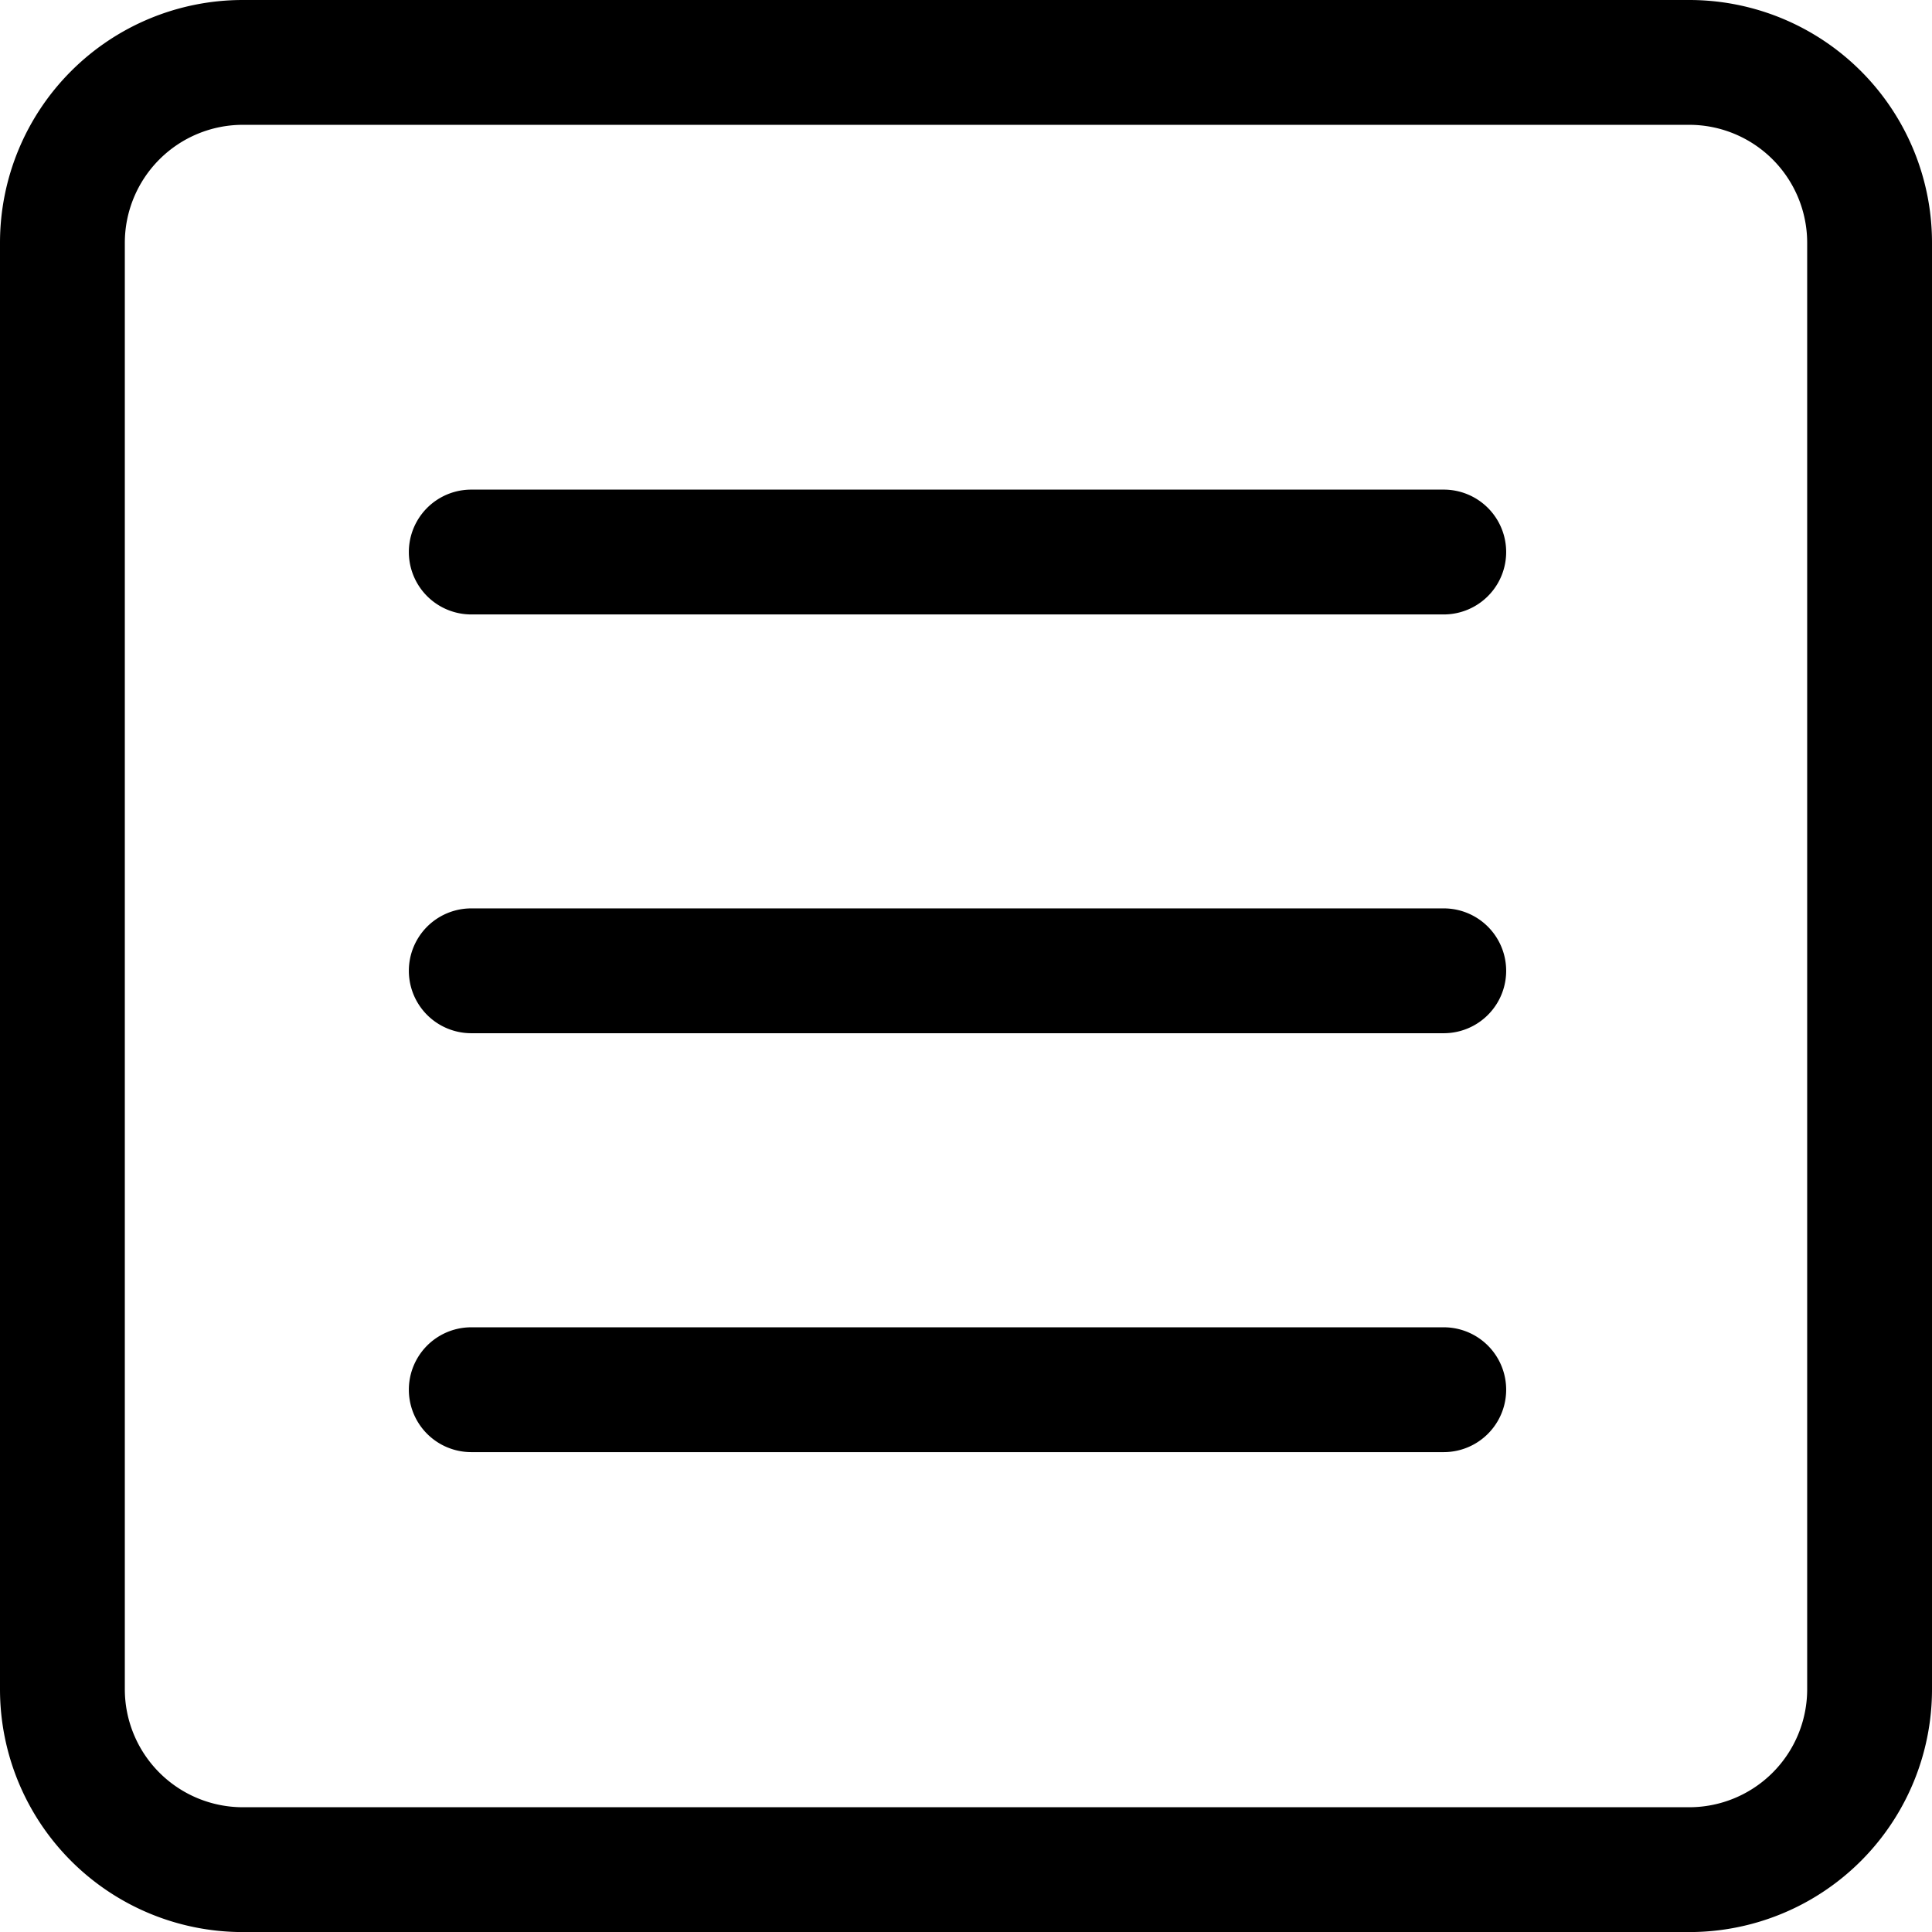
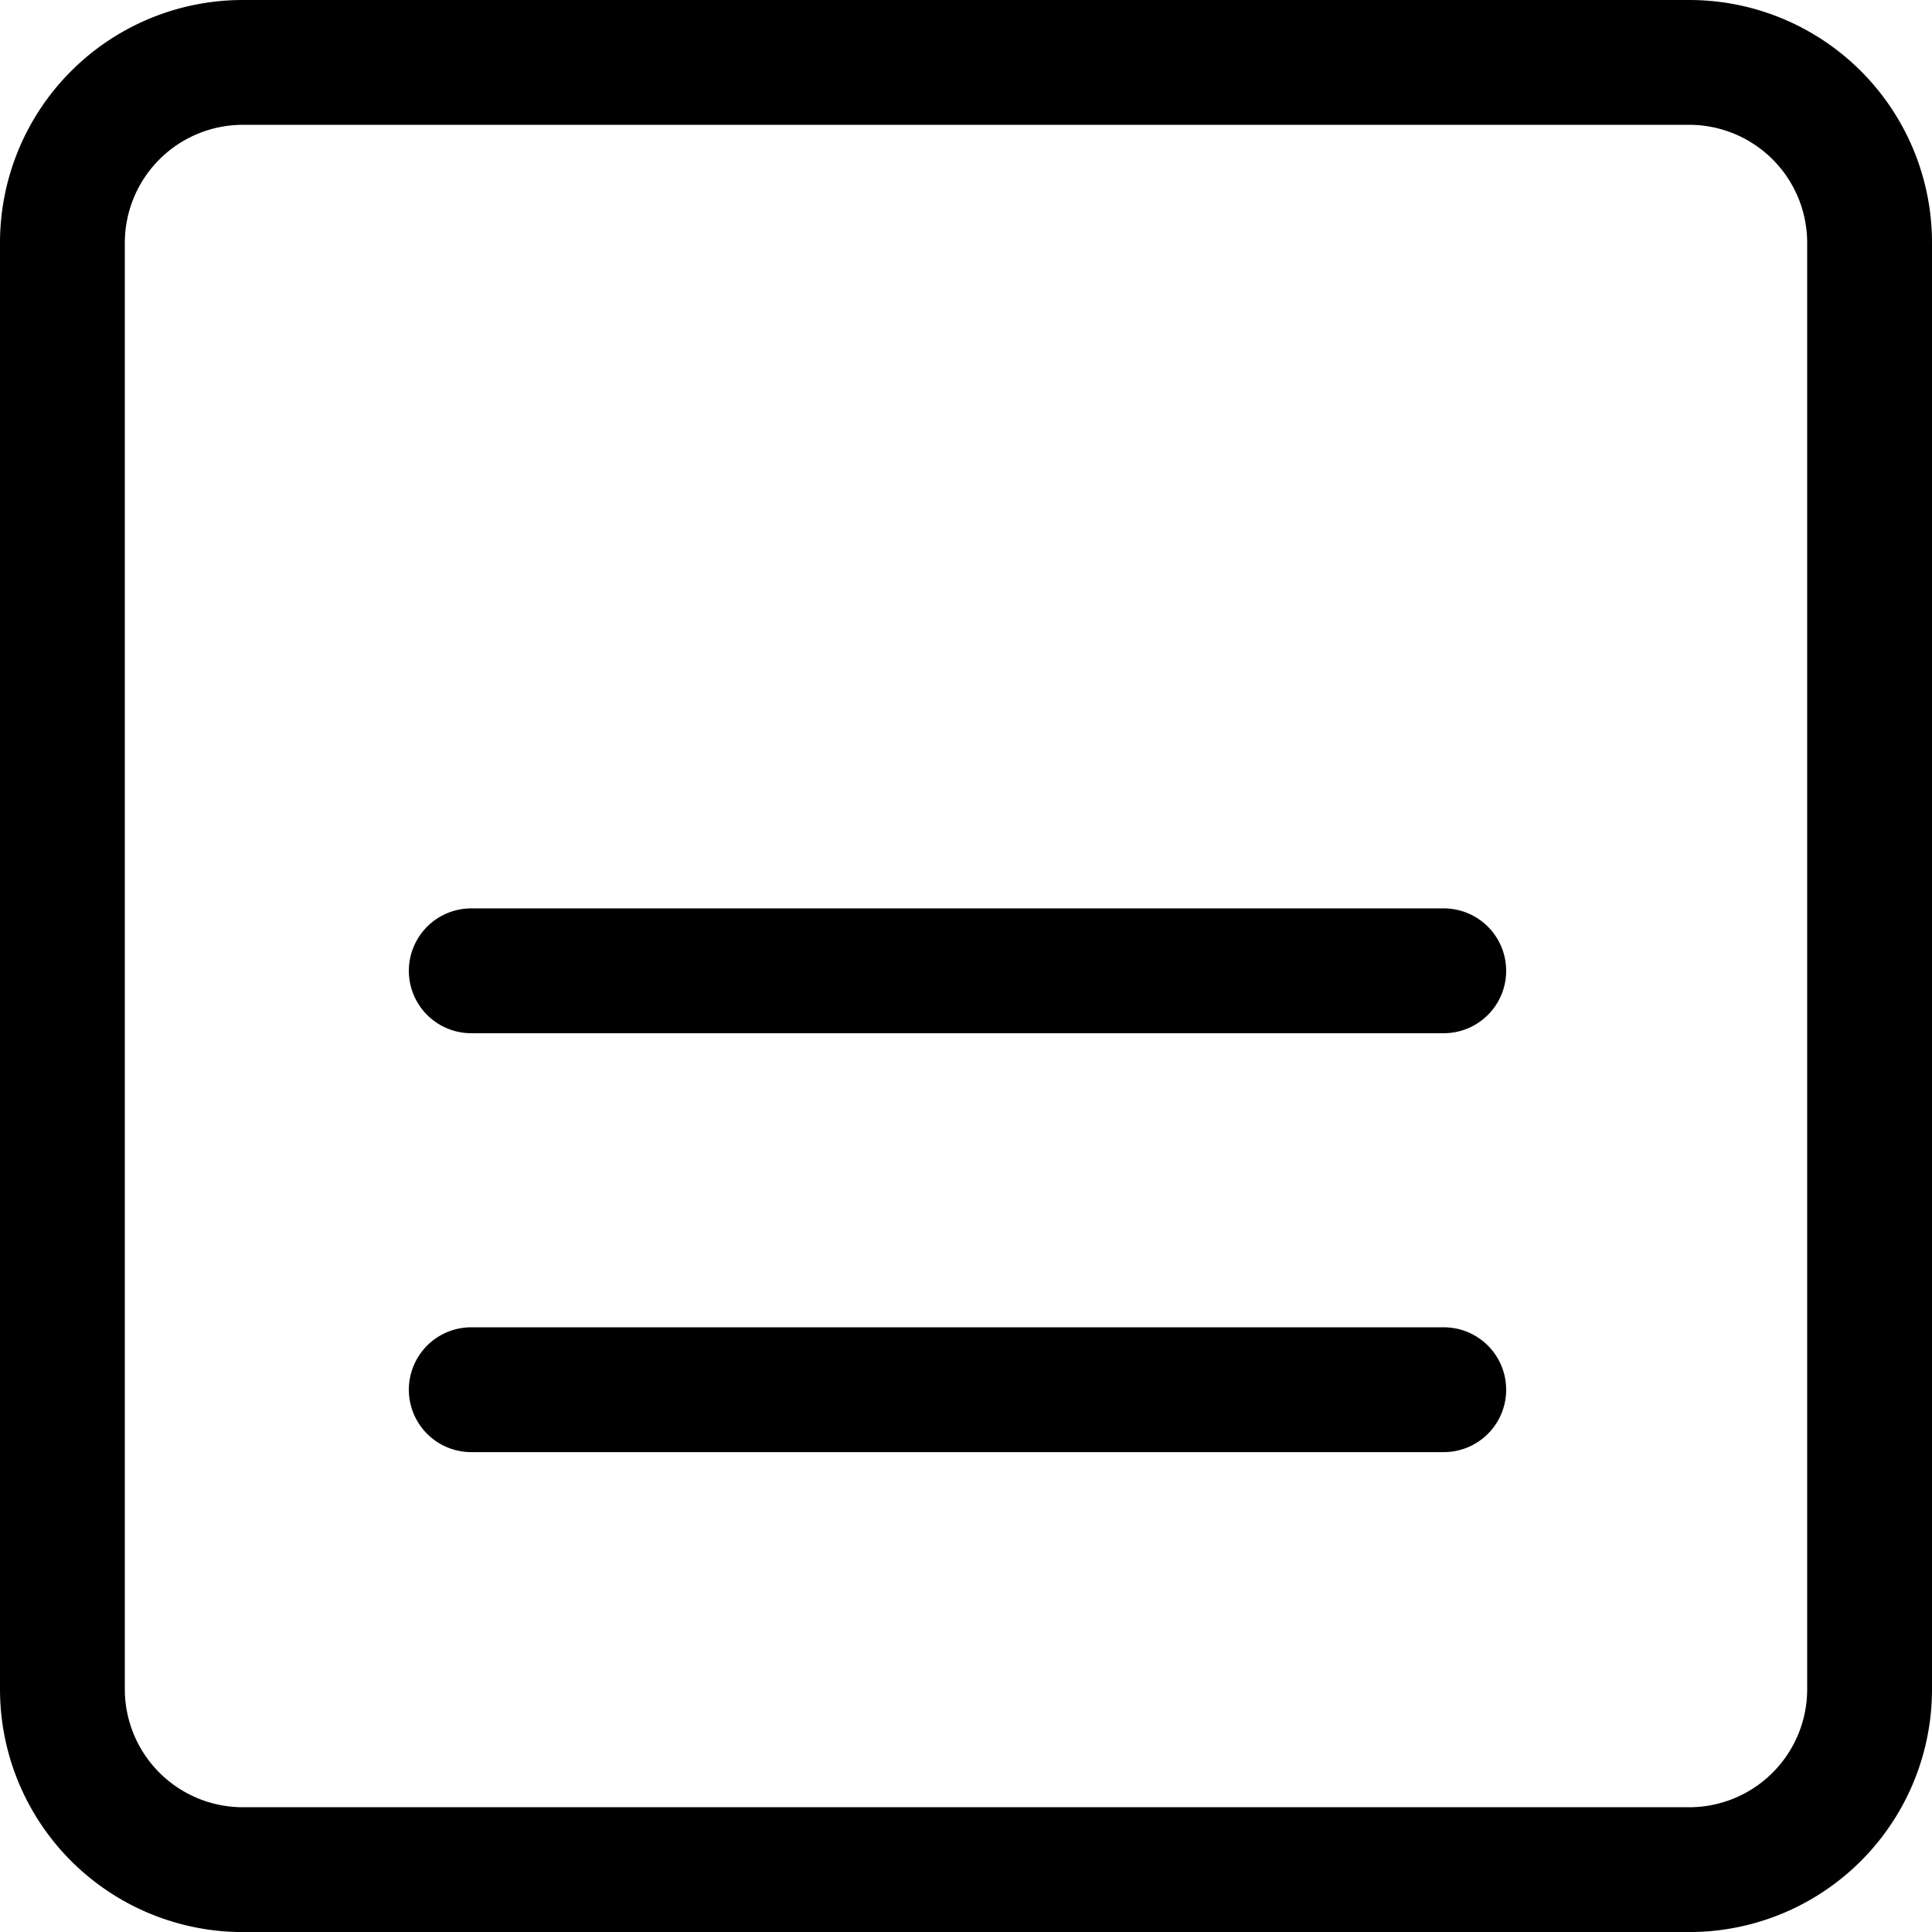
<svg xmlns="http://www.w3.org/2000/svg" fill="#000000" width="800px" height="800px" viewBox="0 0 30.956 30.956">
  <g transform="translate(-481.972 -322.633)">
    <path d="M509.039,324.633a1.891,1.891,0,0,1,1.889,1.89V349.7a1.891,1.891,0,0,1-1.889,1.89H485.862a1.892,1.892,0,0,1-1.89-1.89V326.523a1.892,1.892,0,0,1,1.89-1.89h23.177m0-2H485.862a3.89,3.89,0,0,0-3.89,3.89V349.7a3.89,3.89,0,0,0,3.89,3.89h23.177a3.889,3.889,0,0,0,3.889-3.89V326.523a3.889,3.889,0,0,0-3.889-3.89Z" />
-     <path d="M505.105,332.478H489.523a1,1,0,1,1,0-2h15.582a1,1,0,0,1,0,2Z" />
    <path d="M505.105,339.188H489.523a1,1,0,1,1,0-2h15.582a1,1,0,0,1,0,2Z" />
    <path d="M505.105,345.9H489.523a1,1,0,0,1,0-2h15.582a1,1,0,0,1,0,2Z" />
  </g>
</svg>